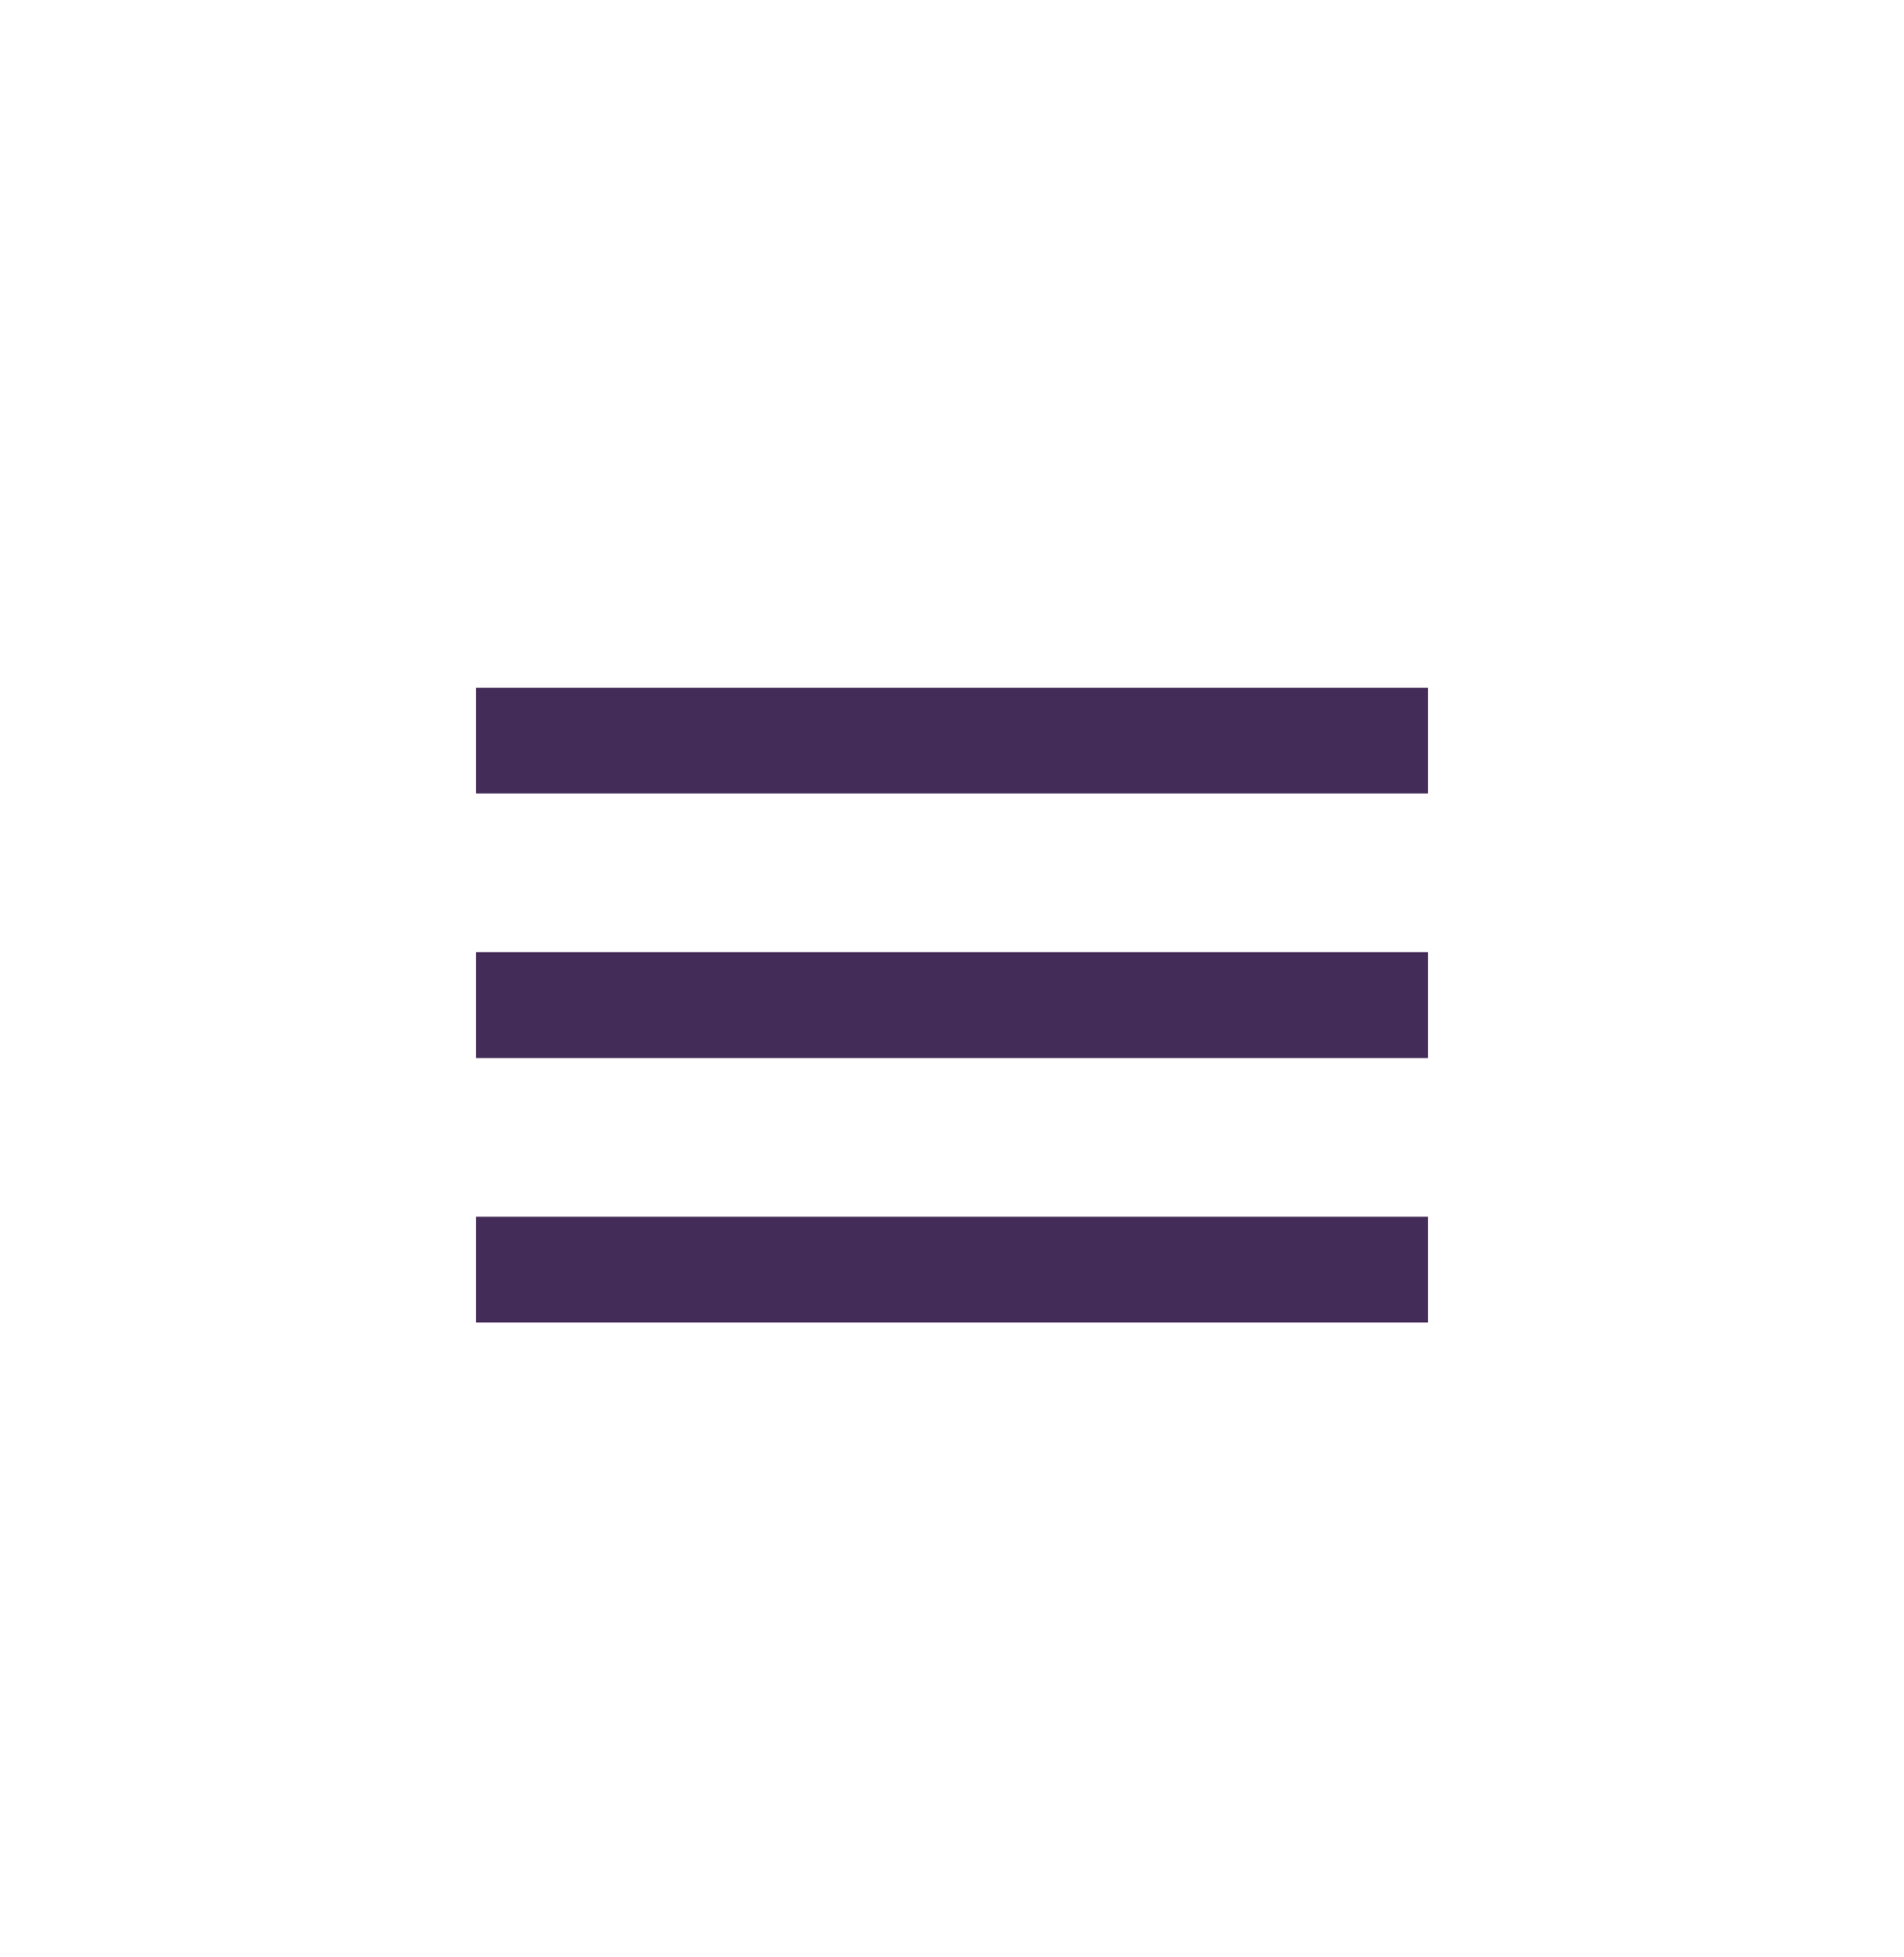
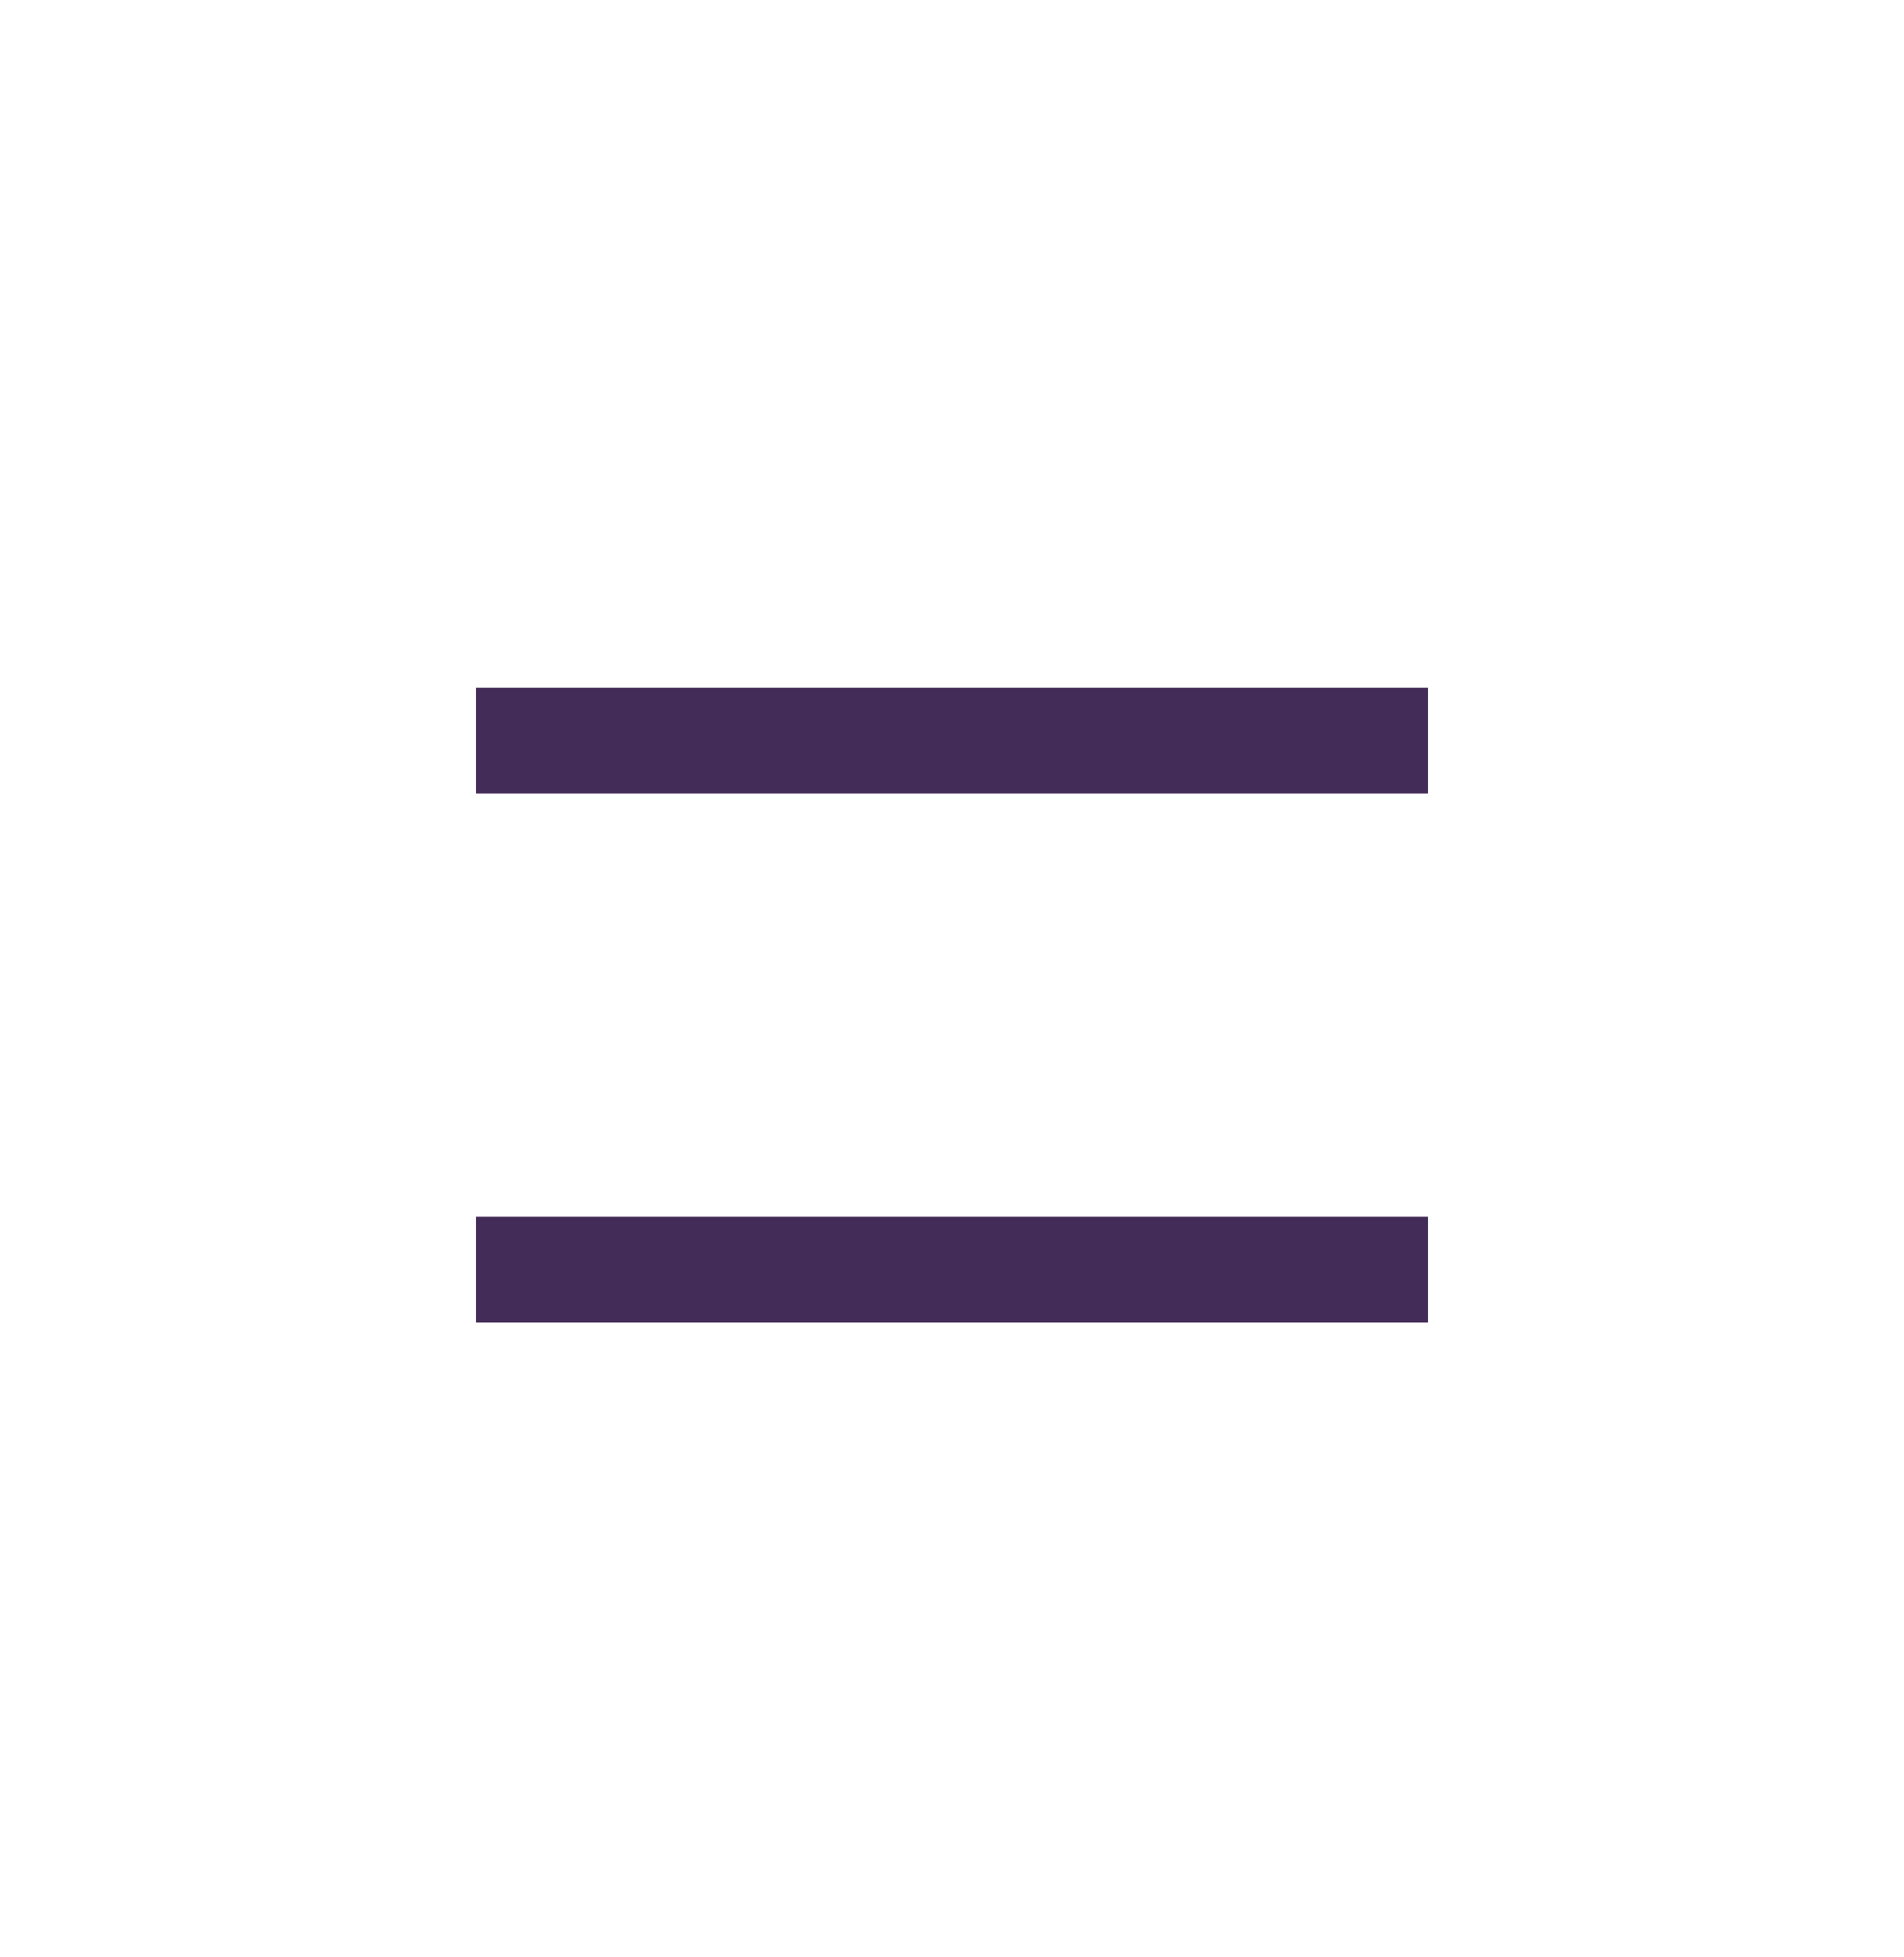
<svg xmlns="http://www.w3.org/2000/svg" width="36" height="37" viewBox="0 0 36 37" fill="none">
-   <path d="M27 25H9V23H27V25ZM27 20H9V18H27V20ZM27 15H9V13H27V15Z" fill="#442C58" />
+   <path d="M27 25H9V23H27V25ZM27 20V18H27V20ZM27 15H9V13H27V15Z" fill="#442C58" />
</svg>